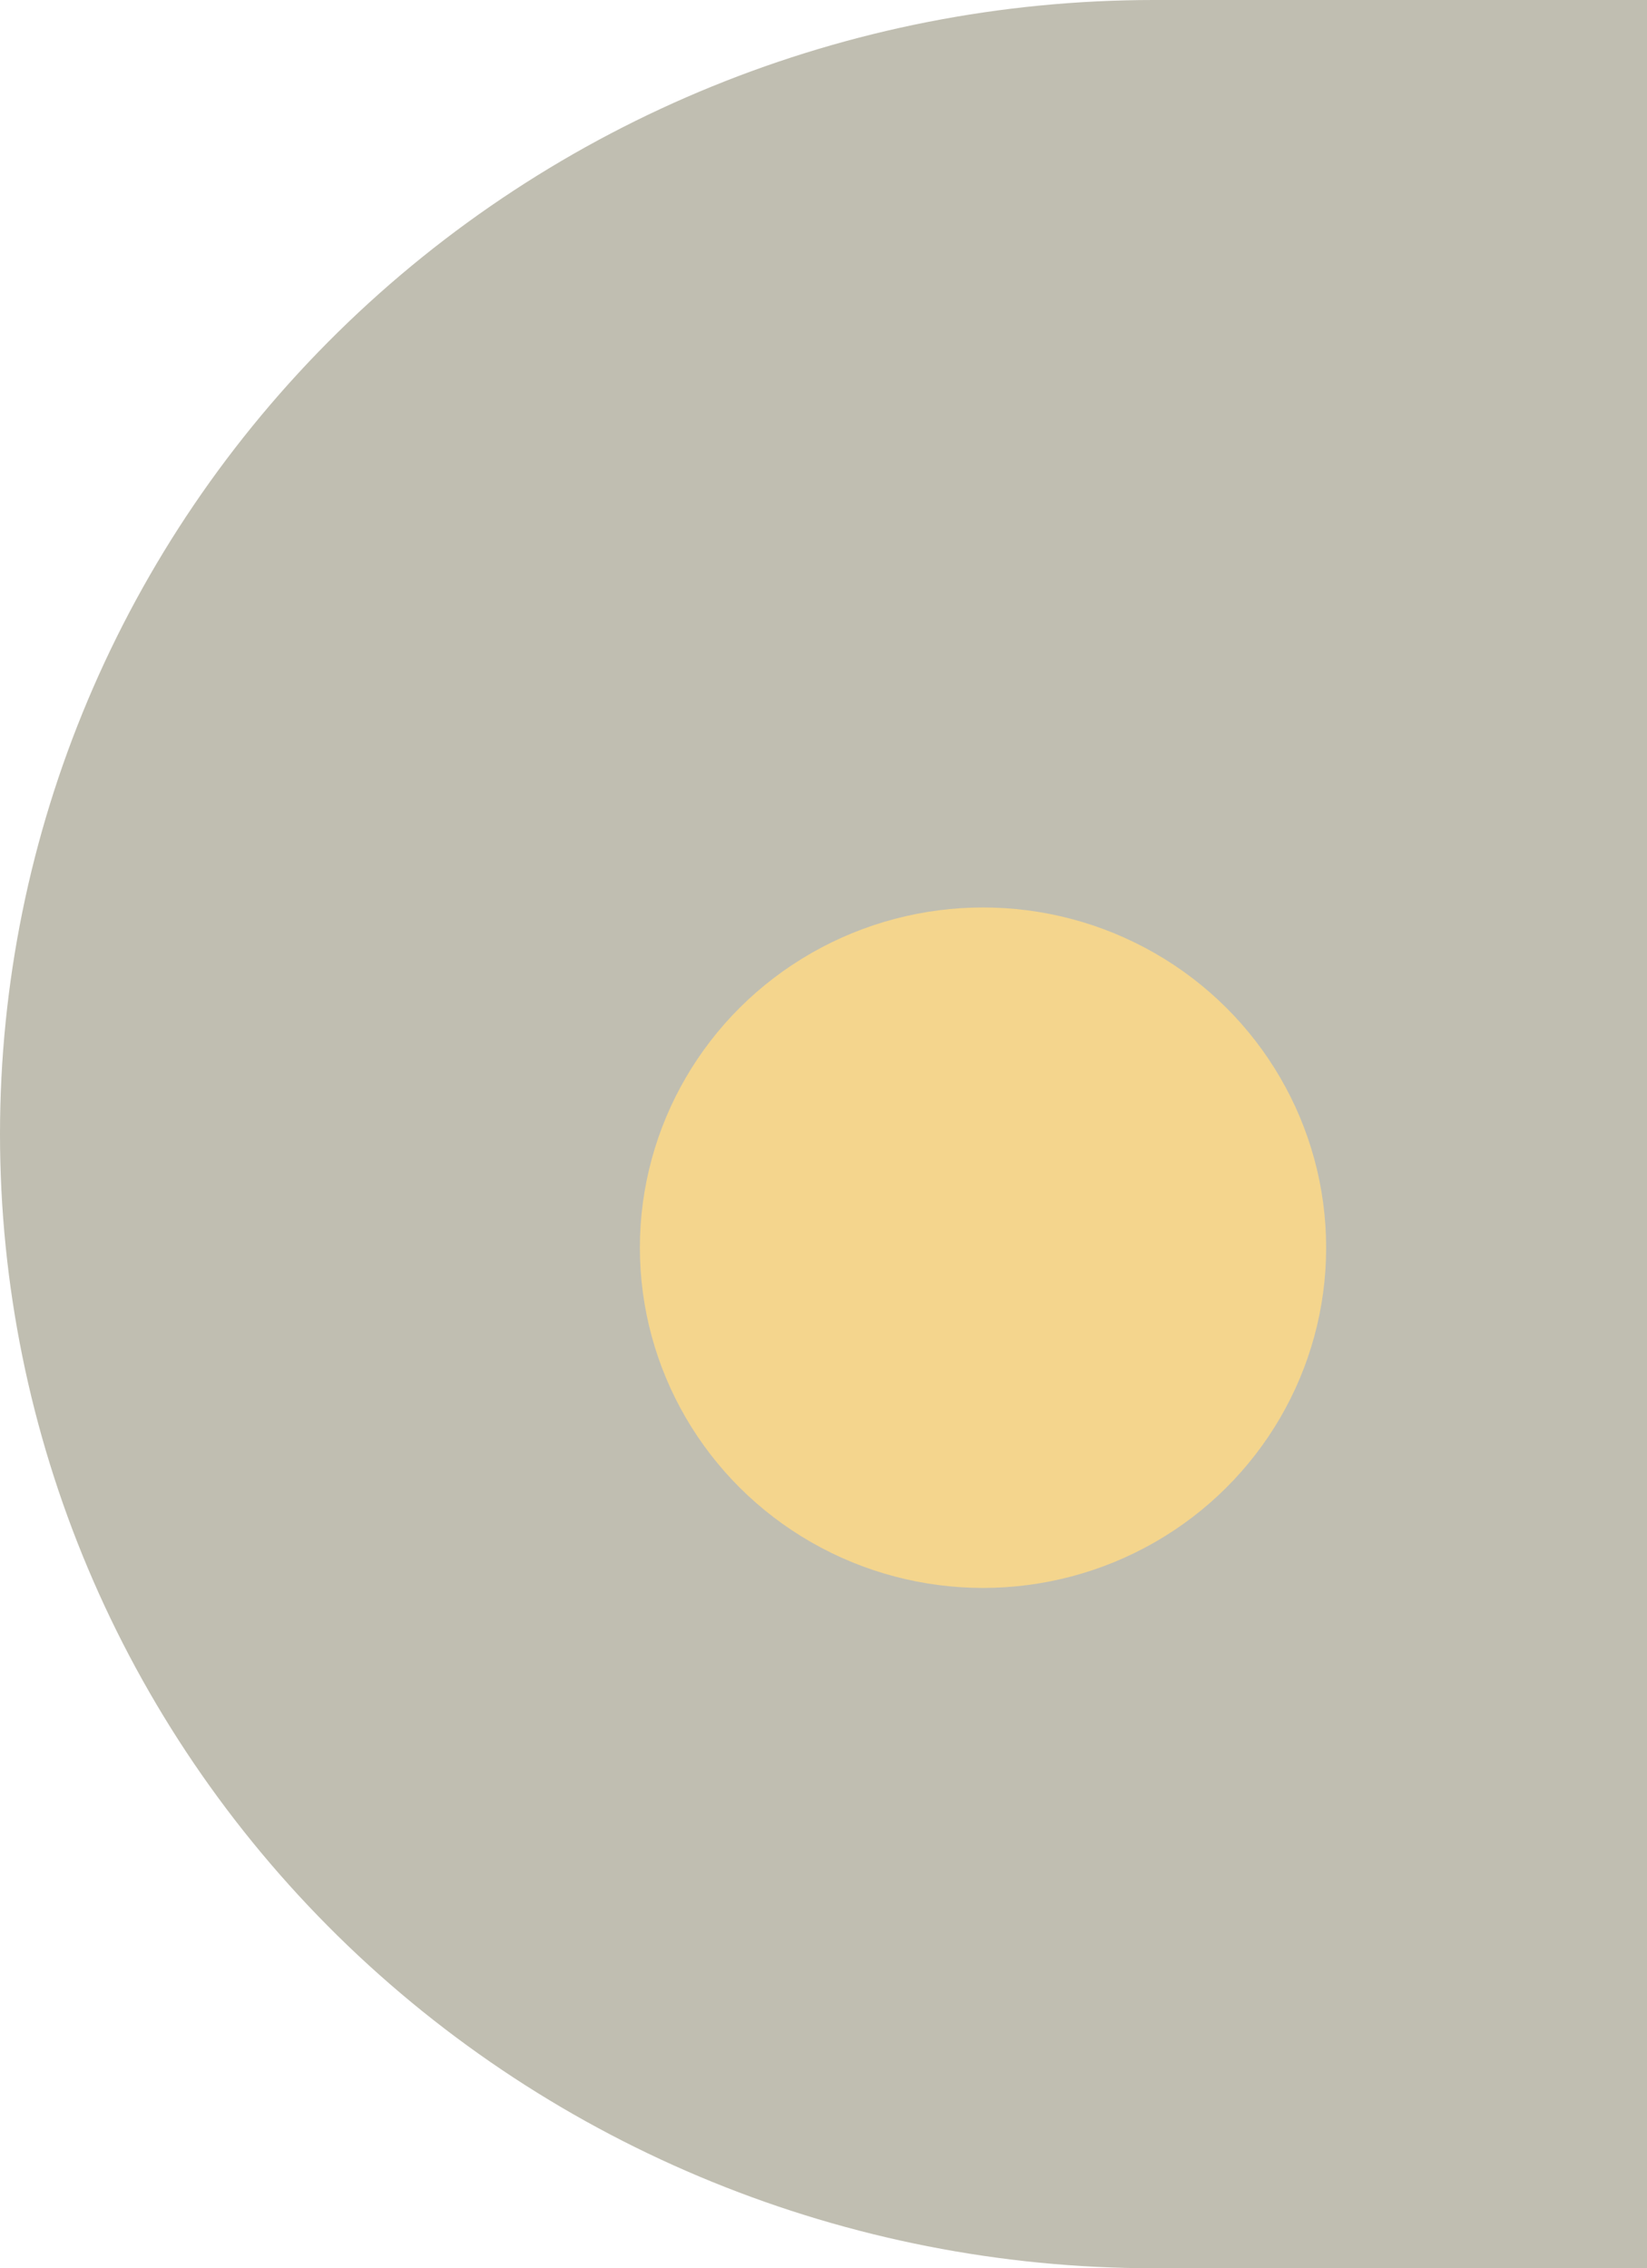
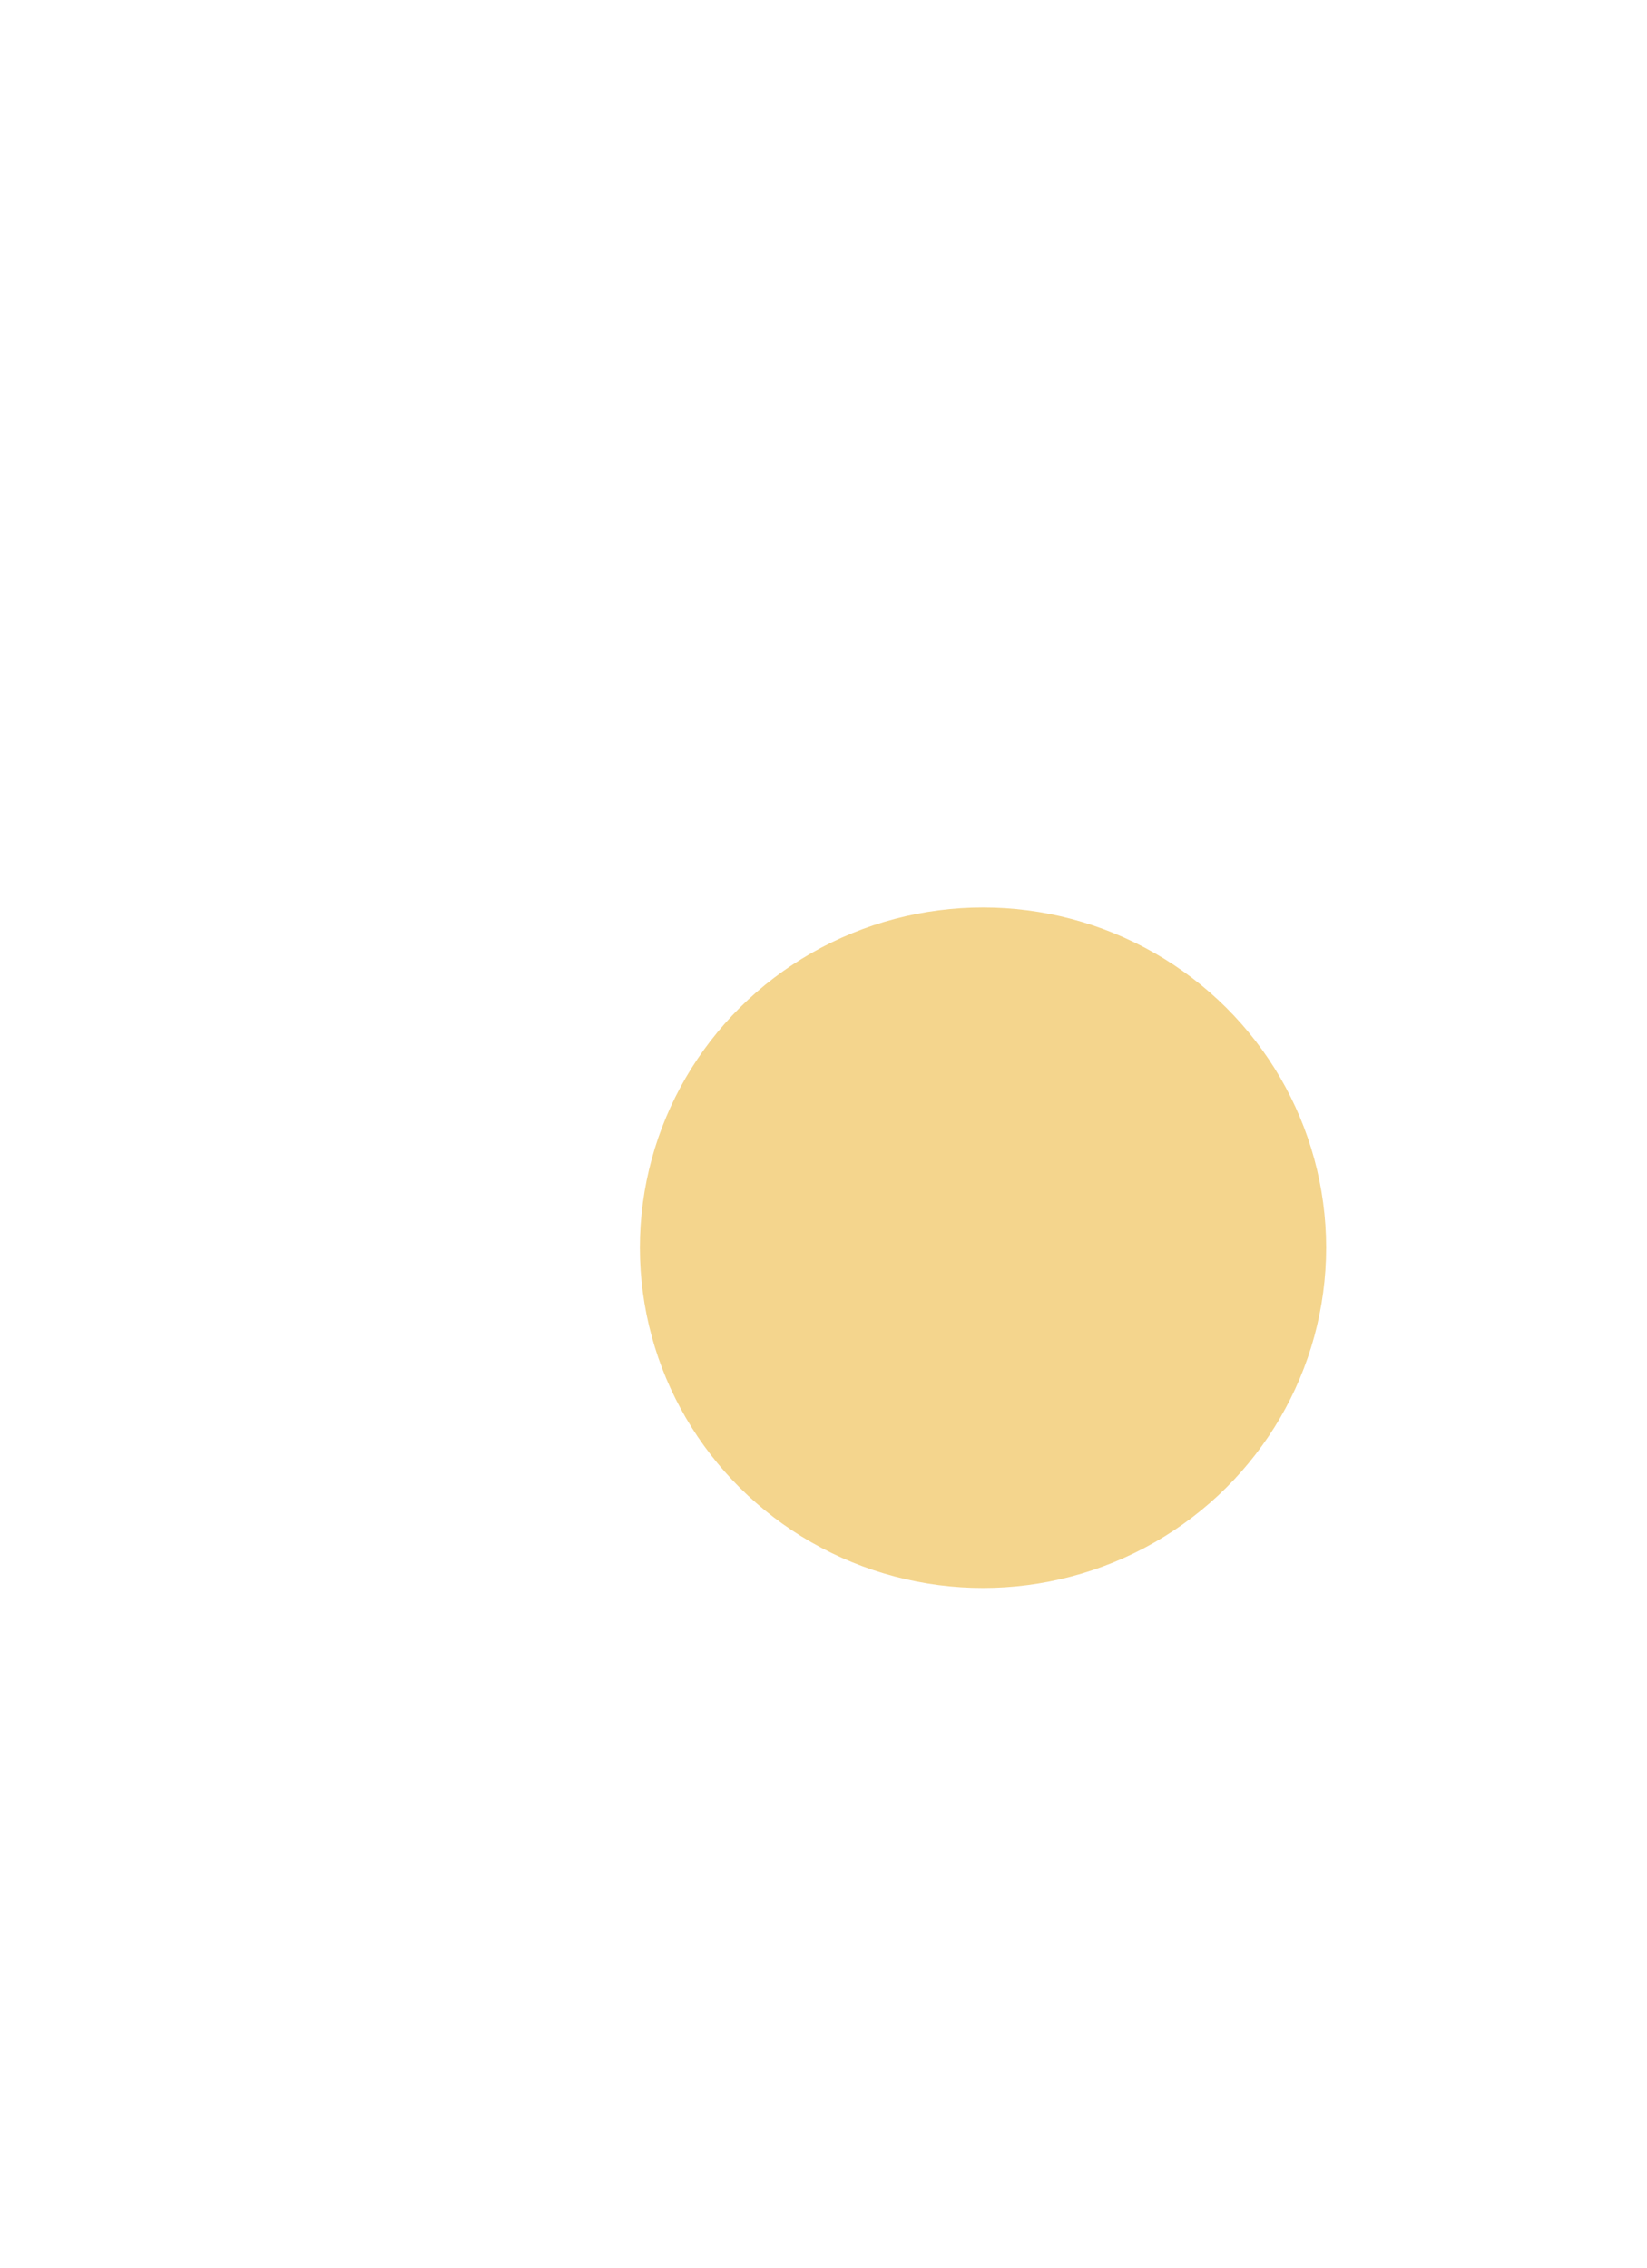
<svg xmlns="http://www.w3.org/2000/svg" width="53" height="73" viewBox="0 0 53 73" fill="none">
-   <path d="M37.131 73C27.283 73 17.839 69.154 10.875 62.309C3.912 55.464 1.17393e-06 46.18 0 36.5C-1.17393e-06 26.82 3.912 17.536 10.875 10.691C17.839 3.846 27.283 1.88484e-06 37.131 0H53V73H37.131Z" fill="#C0BEB1" />
  <g filter="url(#filter0_i_105_1010)">
    <ellipse cx="28.706" cy="37.228" rx="11.042" ry="10.95" fill="#F4D58D" />
  </g>
  <defs>
    <filter id="filter0_i_105_1010" x="17.664" y="26.278" width="25.01" height="24.827" filterUnits="userSpaceOnUse" color-interpolation-filters="sRGB">
      <feFlood flood-opacity="0" result="BackgroundImageFix" />
      <feBlend mode="normal" in="SourceGraphic" in2="BackgroundImageFix" result="shape" />
      <feColorMatrix in="SourceAlpha" type="matrix" values="0 0 0 0 0 0 0 0 0 0 0 0 0 0 0 0 0 0 127 0" result="hardAlpha" />
      <feOffset dx="2.927" dy="2.927" />
      <feGaussianBlur stdDeviation="2.195" />
      <feComposite in2="hardAlpha" operator="arithmetic" k2="-1" k3="1" />
      <feColorMatrix type="matrix" values="0 0 0 0 0 0 0 0 0 0 0 0 0 0 0 0 0 0 0.4 0" />
      <feBlend mode="normal" in2="shape" result="effect1_innerShadow_105_1010" />
    </filter>
  </defs>
</svg>